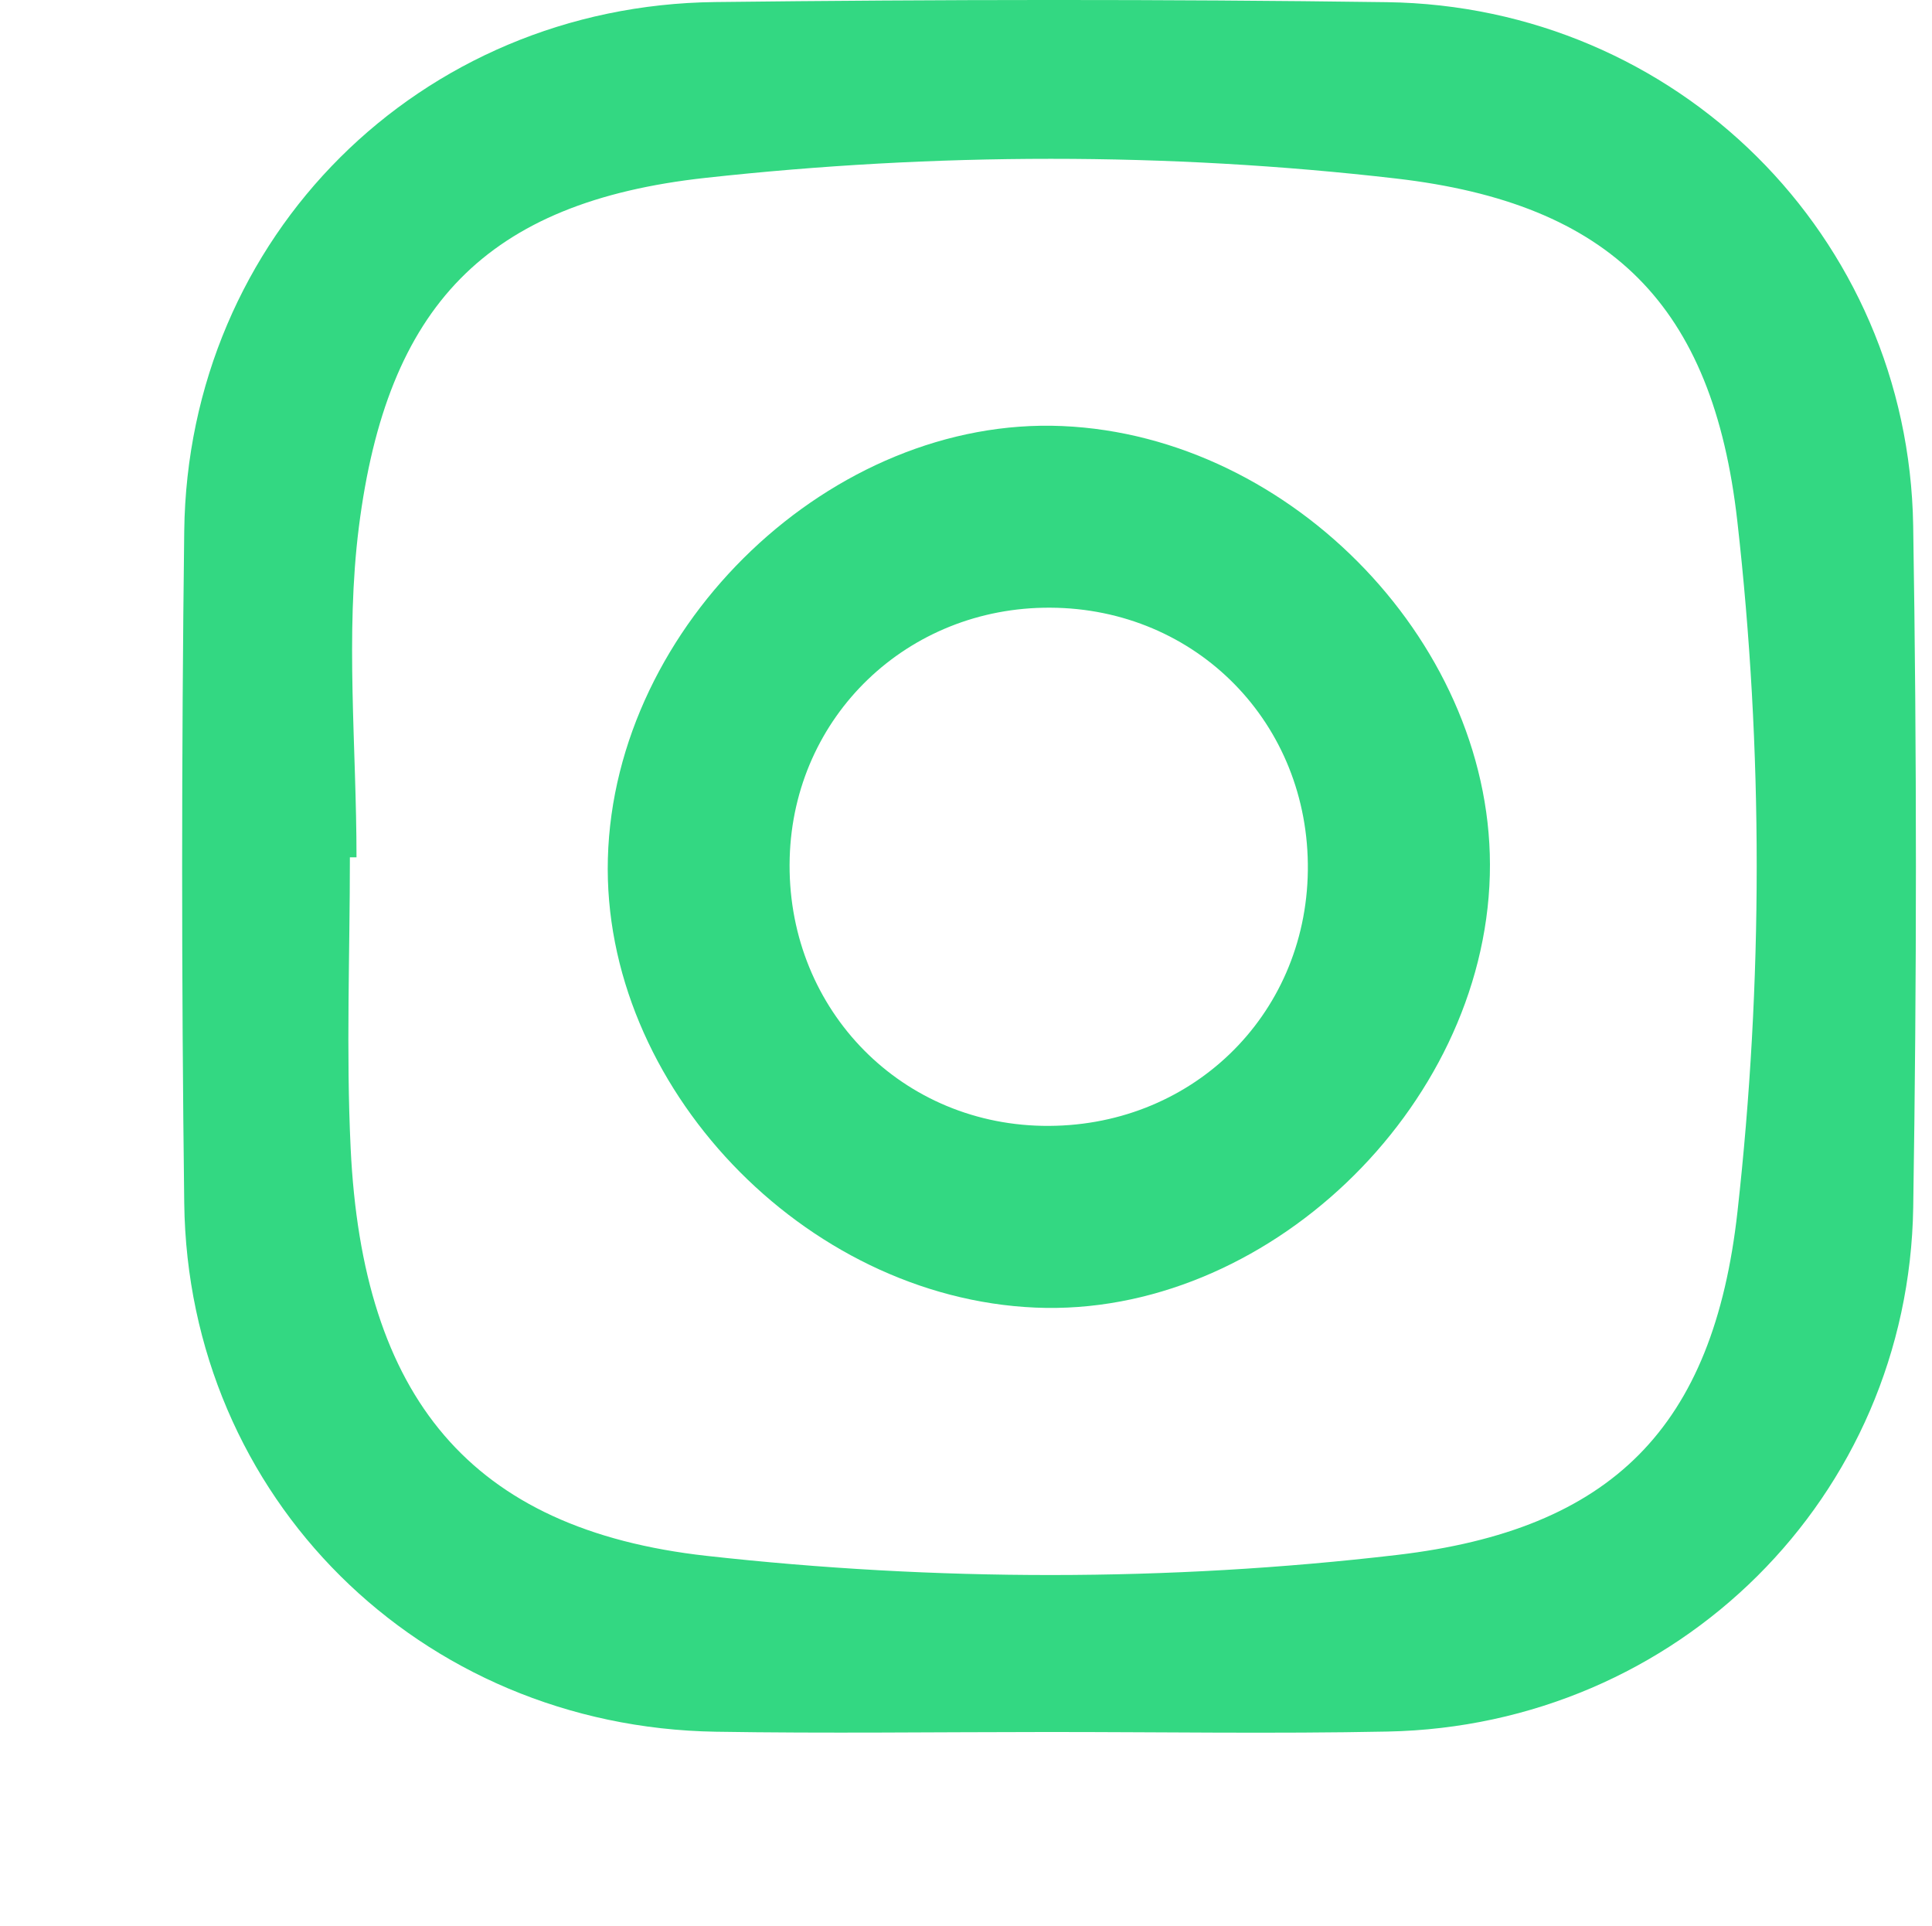
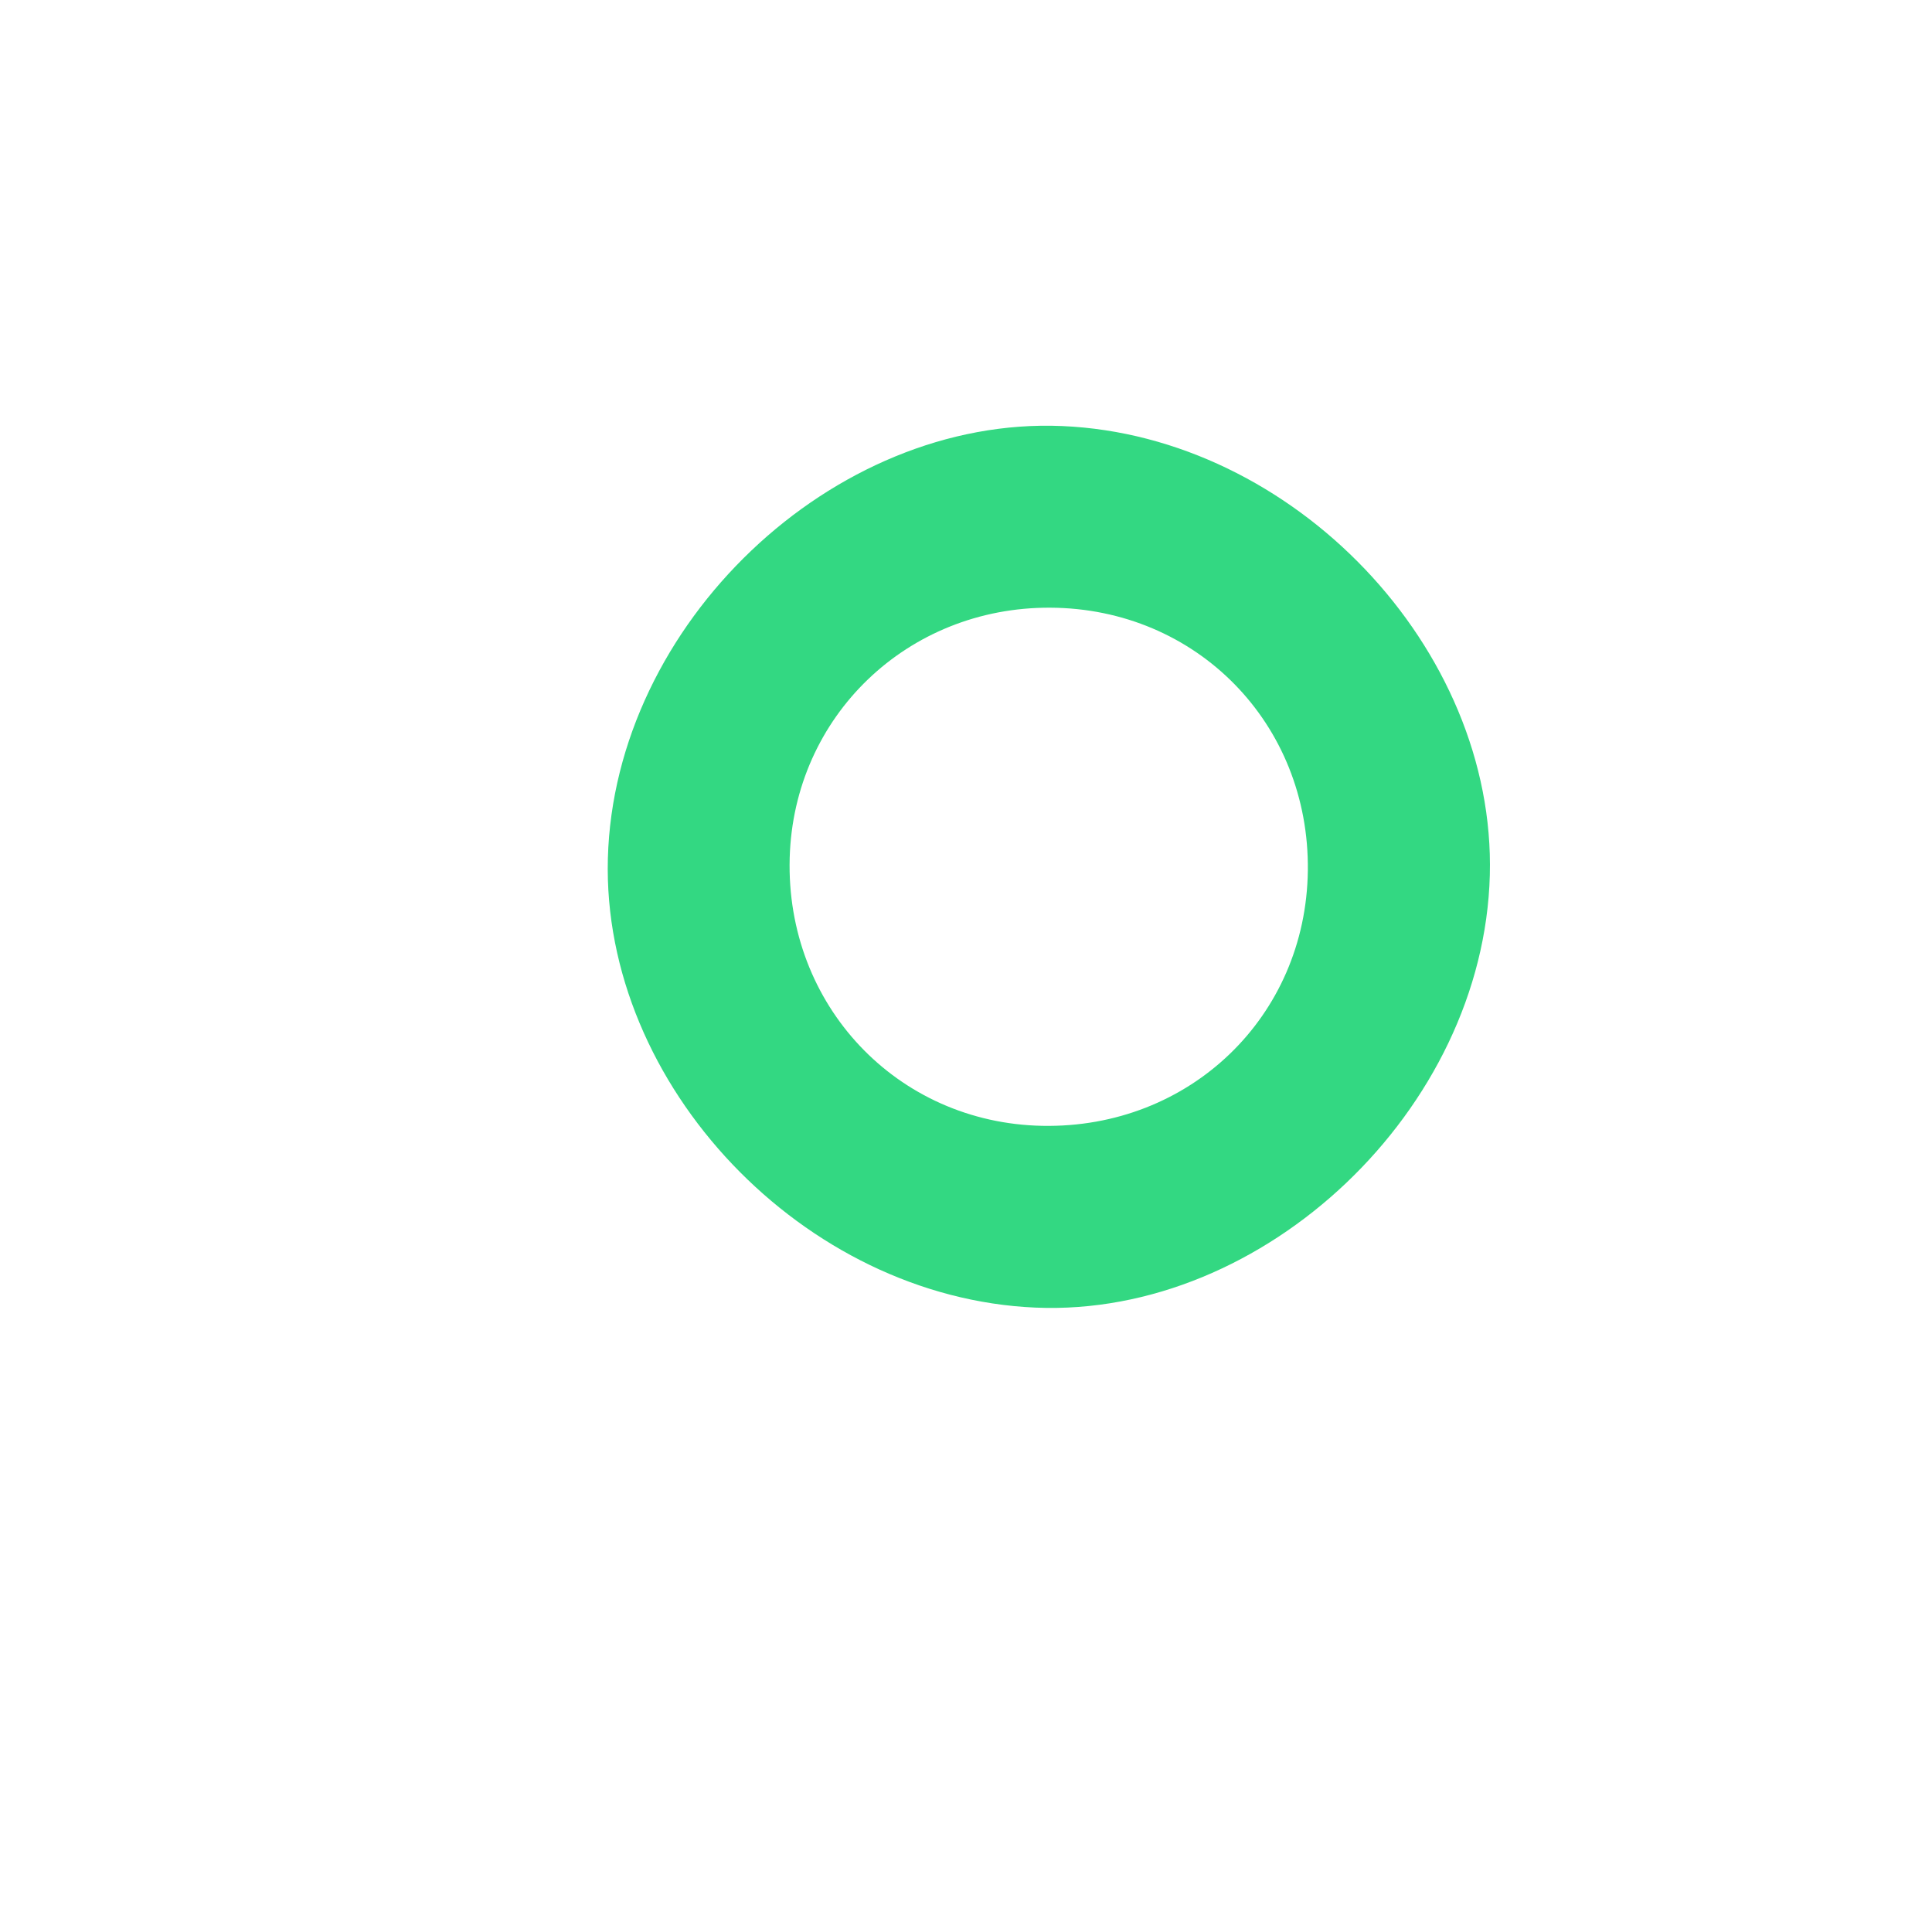
<svg xmlns="http://www.w3.org/2000/svg" version="1.1" id="Layer_1" x="0px" y="0px" width="48.145px" height="48px" viewBox="0 0 48.145 48" enable-background="new 0 0 48.145 48" xml:space="preserve">
-   <path fill="#33d882" d="M26.082,43.157c-2.749,0.001-5.497,0.038-8.245-0.007c-7.374-0.118-13.154-5.836-13.246-13.174  c-0.07-5.58-0.069-11.161,0-16.74C4.68,5.893,10.457,0.136,17.819,0.051c5.579-0.065,11.16-0.073,16.739,0.003  c7.228,0.098,13,5.826,13.118,13.041c0.092,5.661,0.09,11.327,0.001,16.988c-0.113,7.22-5.872,12.921-13.101,13.063  C31.746,43.203,28.914,43.156,26.082,43.157z M8.884,21.362c-0.055,0-0.11,0-0.165,0c0,2.417-0.096,4.838,0.019,7.25  c0.296,6.188,2.965,9.498,8.871,10.156c5.704,0.635,11.499,0.646,17.206-0.023c5.349-0.628,7.884-3.17,8.483-8.557  c0.636-5.708,0.642-11.5-0.005-17.207c-0.609-5.376-3.144-7.913-8.506-8.533c-5.707-0.66-11.499-0.643-17.206-0.016  c-5.475,0.601-7.939,3.203-8.638,8.699C8.601,15.833,8.884,18.616,8.884,21.362z" />
  <path fill="#33d882" d="M15.148,21.389c0.158-5.841,5.6-11.019,11.322-10.773c5.768,0.247,10.808,5.54,10.656,11.192  c-0.156,5.833-5.61,11.021-11.325,10.774C20.029,32.333,14.995,27.043,15.148,21.389z M32.591,21.694  c0.045-3.662-2.772-6.537-6.422-6.552c-3.556-0.016-6.39,2.706-6.49,6.233c-0.104,3.665,2.669,6.607,6.295,6.678  C29.645,28.123,32.546,25.335,32.591,21.694z" />
</svg>